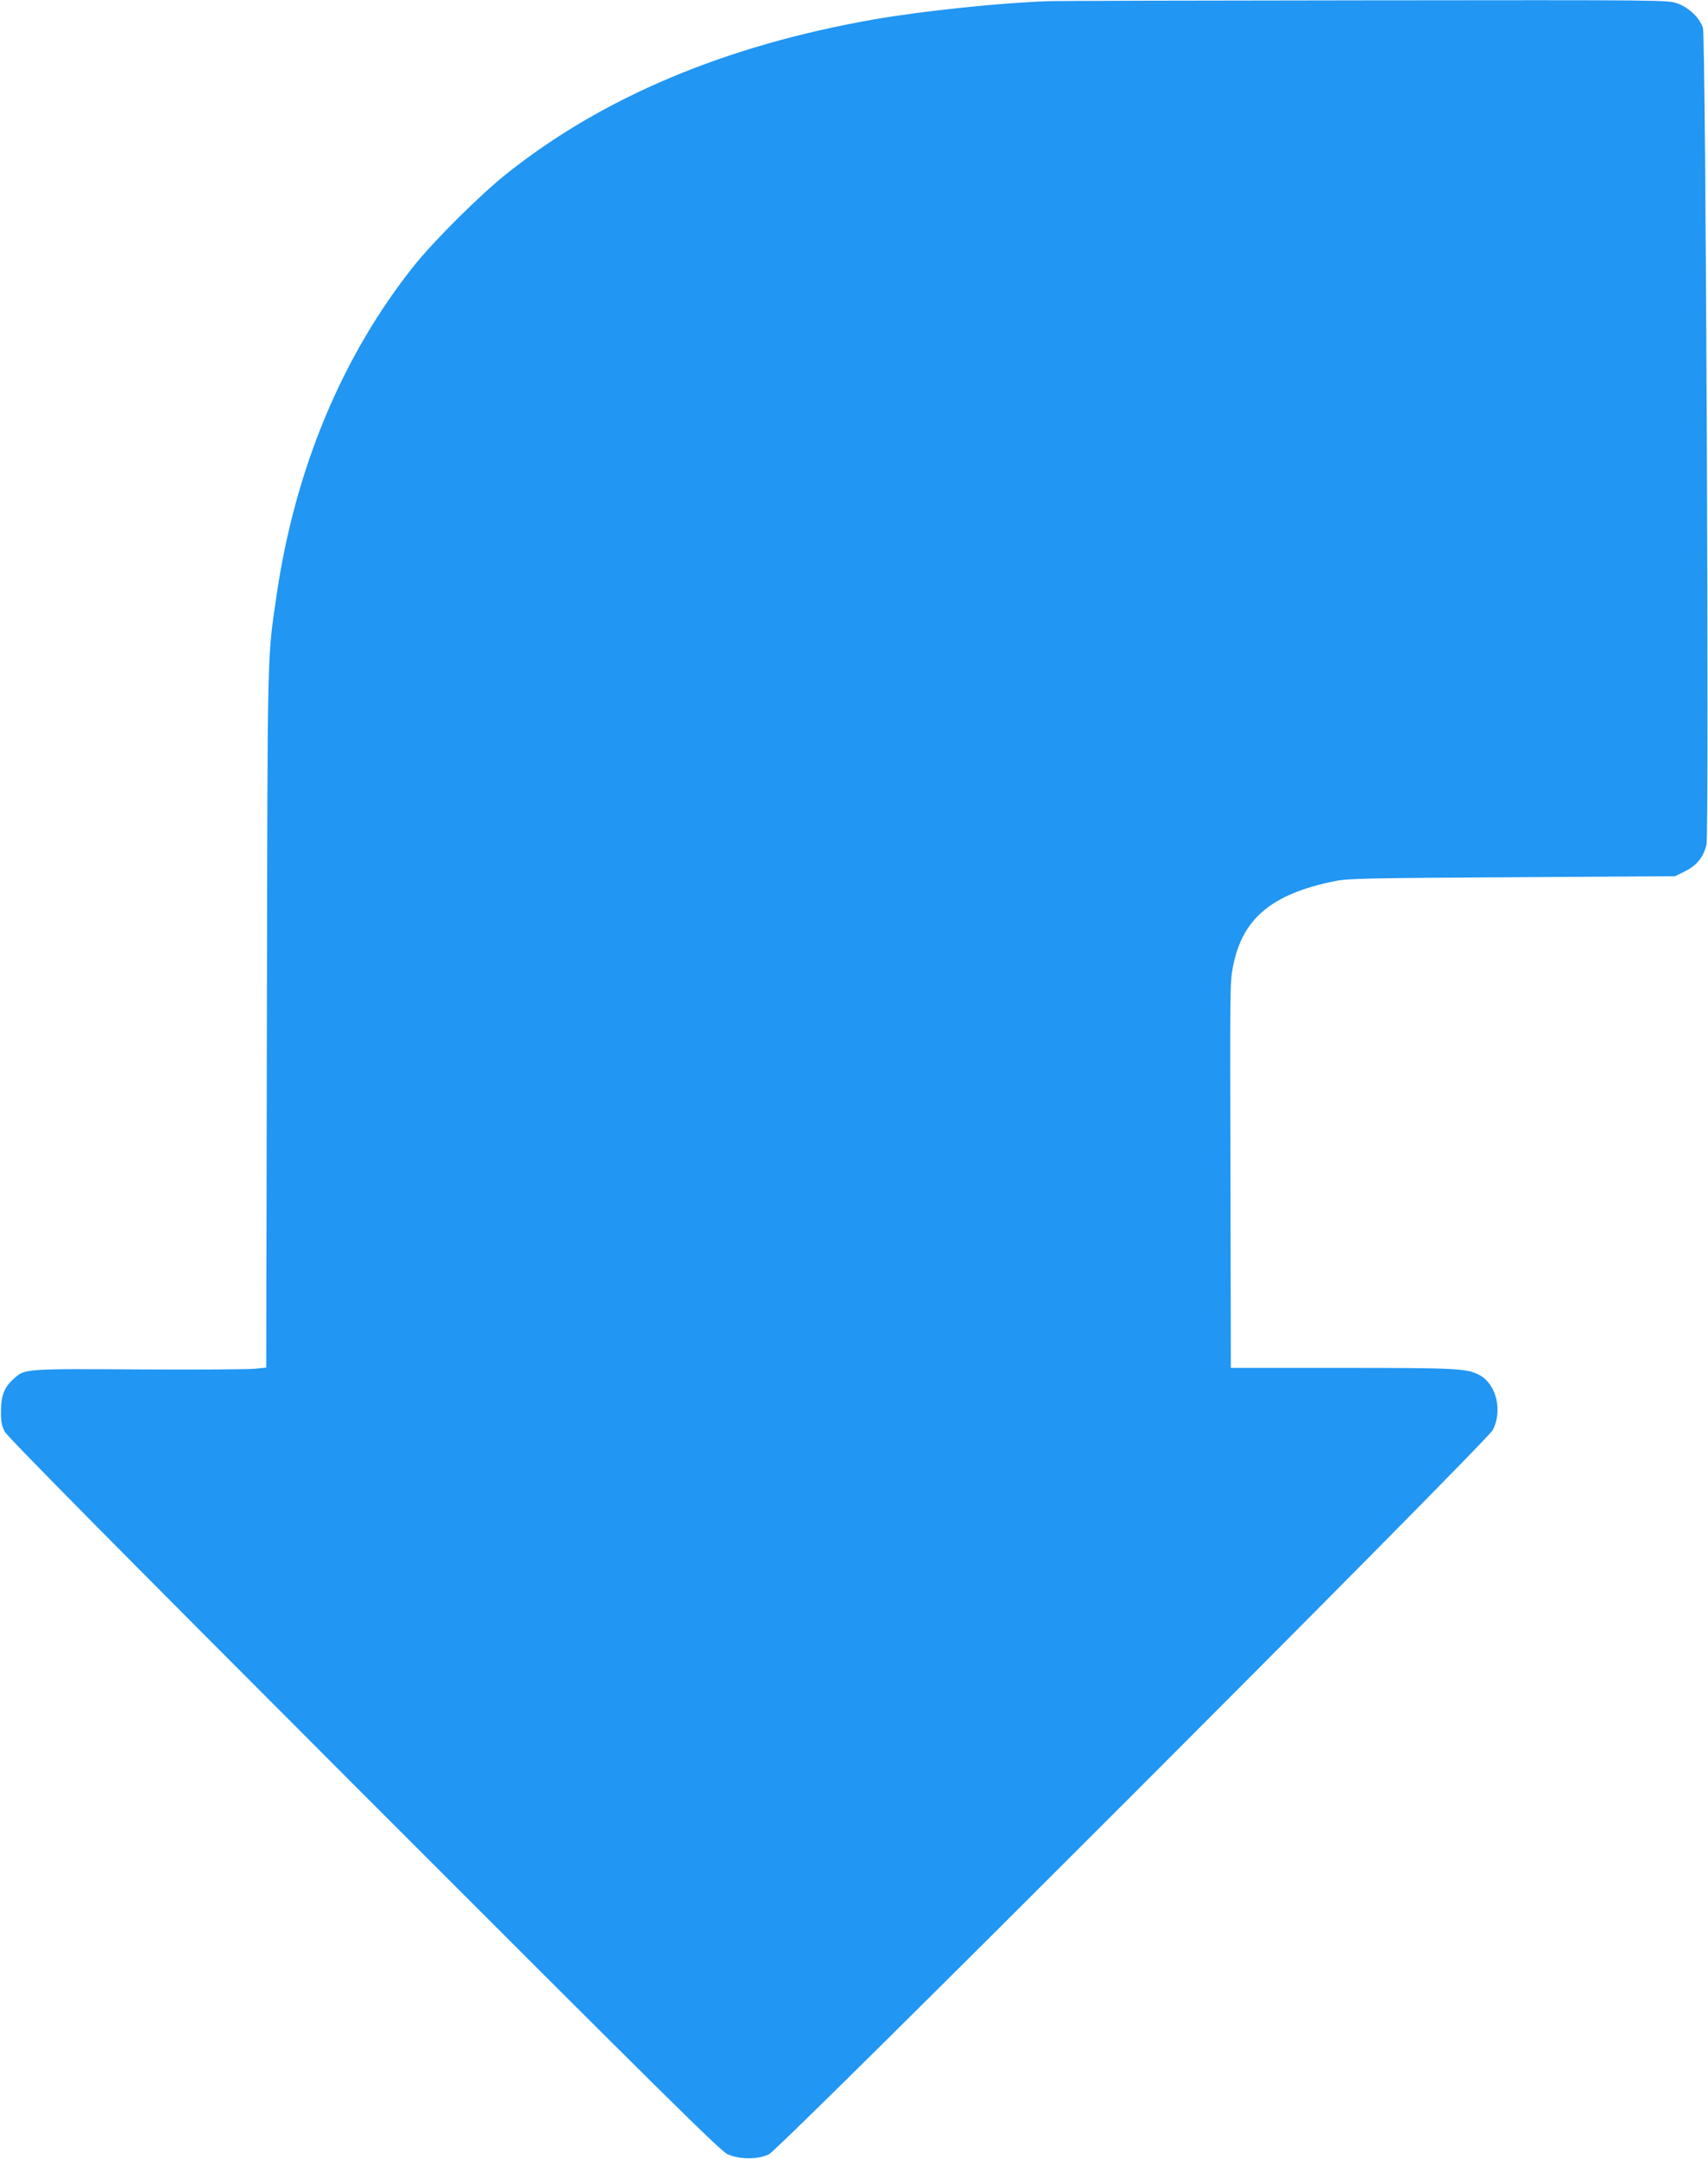
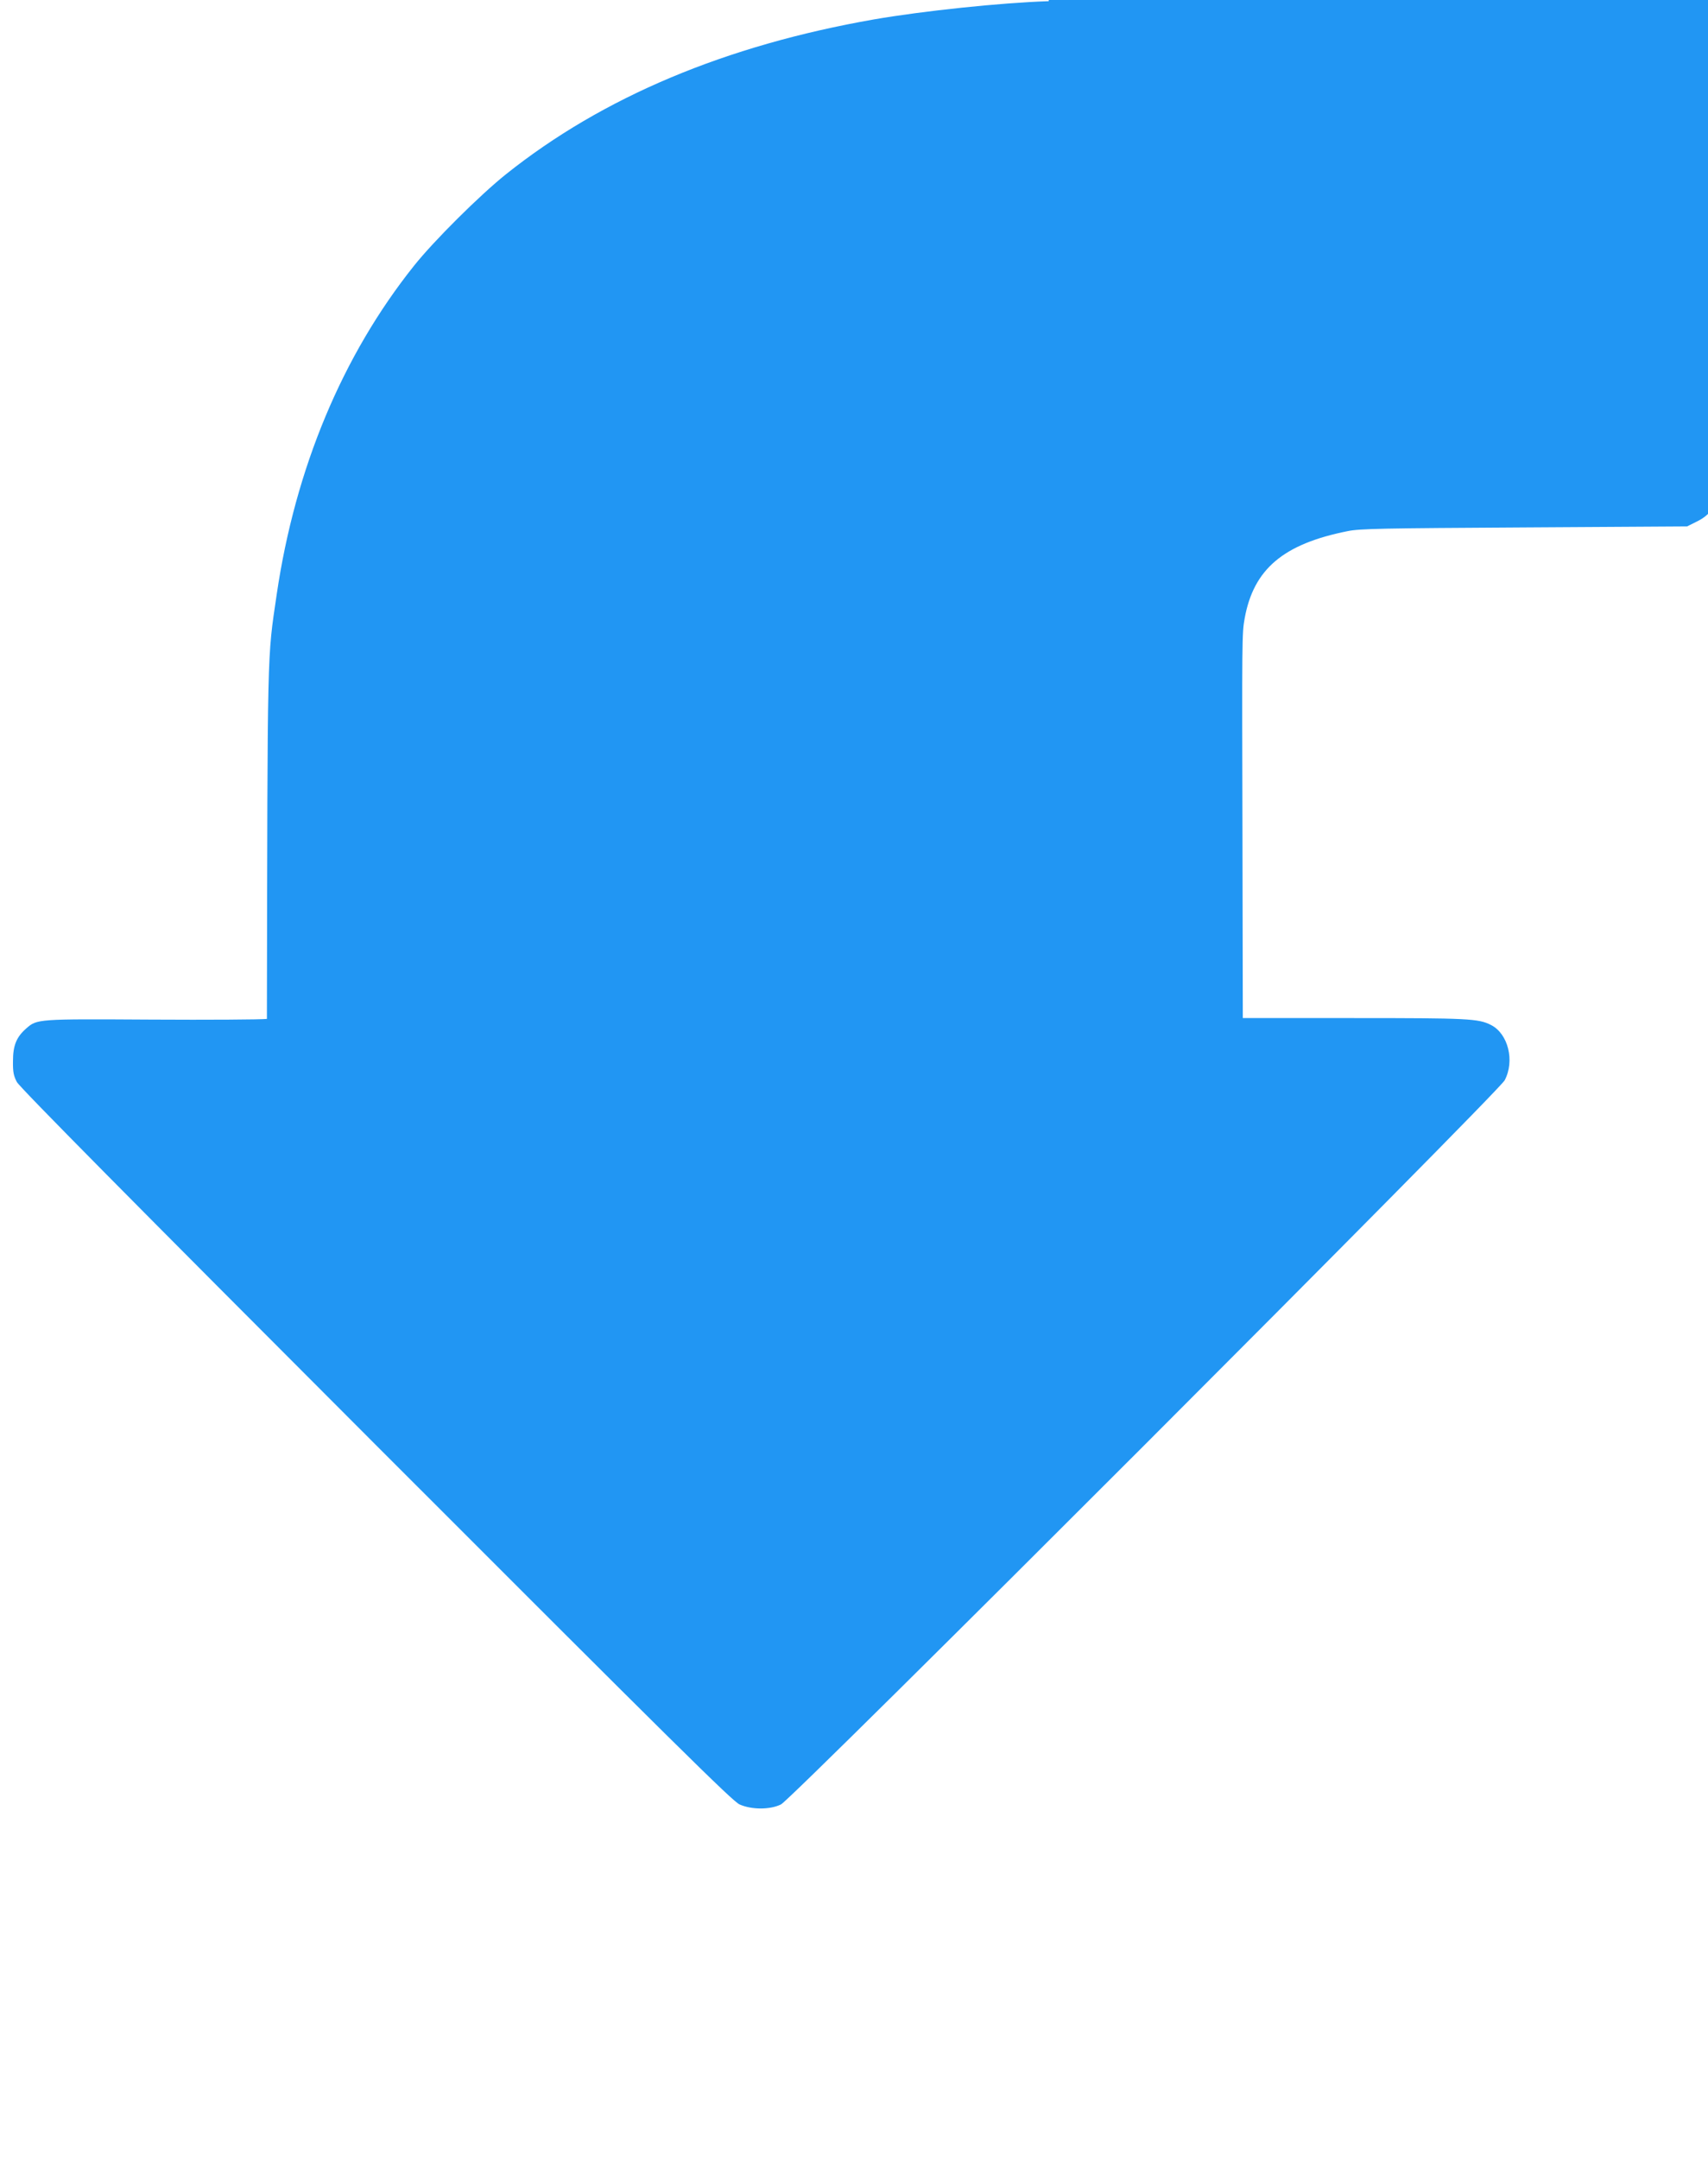
<svg xmlns="http://www.w3.org/2000/svg" version="1.0" width="1013pt" height="1280pt" viewBox="0 0 1013 1280" preserveAspectRatio="xMidYMid meet">
  <g transform="translate(0,1280) scale(0.1,-0.1)" fill="#2196f3" stroke="none">
-     <path d="M6220 12793 c-283 -9 -747 -58 -1036 -108 -880 -154 -1609 -460 -2183 -918 -155 -124 -427 -394 -545 -542 -425 -532 -705 -1202 -815 -1950 -57 -389 -54 -277 -58 -2516 l-4 -2067 -67 -7 c-37 -4 -346 -6 -687 -4 -677 4 -676 4 -741 -53 -58 -51 -78 -101 -78 -193 -1 -65 4 -88 23 -124 16 -31 691 -713 2130 -2153 1776 -1777 2114 -2111 2156 -2130 71 -32 182 -32 246 0 68 33 4252 4219 4292 4293 61 115 21 276 -81 328 -74 38 -136 41 -814 41 l-658 0 -2 1058 c-3 1199 -3 1223 13 1312 53 292 229 441 611 517 72 15 208 17 1048 22 l965 6 58 29 c70 34 111 85 128 159 16 74 -4 4784 -21 4841 -18 59 -84 122 -152 146 -57 20 -84 20 -1850 18 -986 -1 -1831 -3 -1878 -5z" />
+     <path d="M6220 12793 c-283 -9 -747 -58 -1036 -108 -880 -154 -1609 -460 -2183 -918 -155 -124 -427 -394 -545 -542 -425 -532 -705 -1202 -815 -1950 -57 -389 -54 -277 -58 -2516 c-37 -4 -346 -6 -687 -4 -677 4 -676 4 -741 -53 -58 -51 -78 -101 -78 -193 -1 -65 4 -88 23 -124 16 -31 691 -713 2130 -2153 1776 -1777 2114 -2111 2156 -2130 71 -32 182 -32 246 0 68 33 4252 4219 4292 4293 61 115 21 276 -81 328 -74 38 -136 41 -814 41 l-658 0 -2 1058 c-3 1199 -3 1223 13 1312 53 292 229 441 611 517 72 15 208 17 1048 22 l965 6 58 29 c70 34 111 85 128 159 16 74 -4 4784 -21 4841 -18 59 -84 122 -152 146 -57 20 -84 20 -1850 18 -986 -1 -1831 -3 -1878 -5z" />
  </g>
</svg>